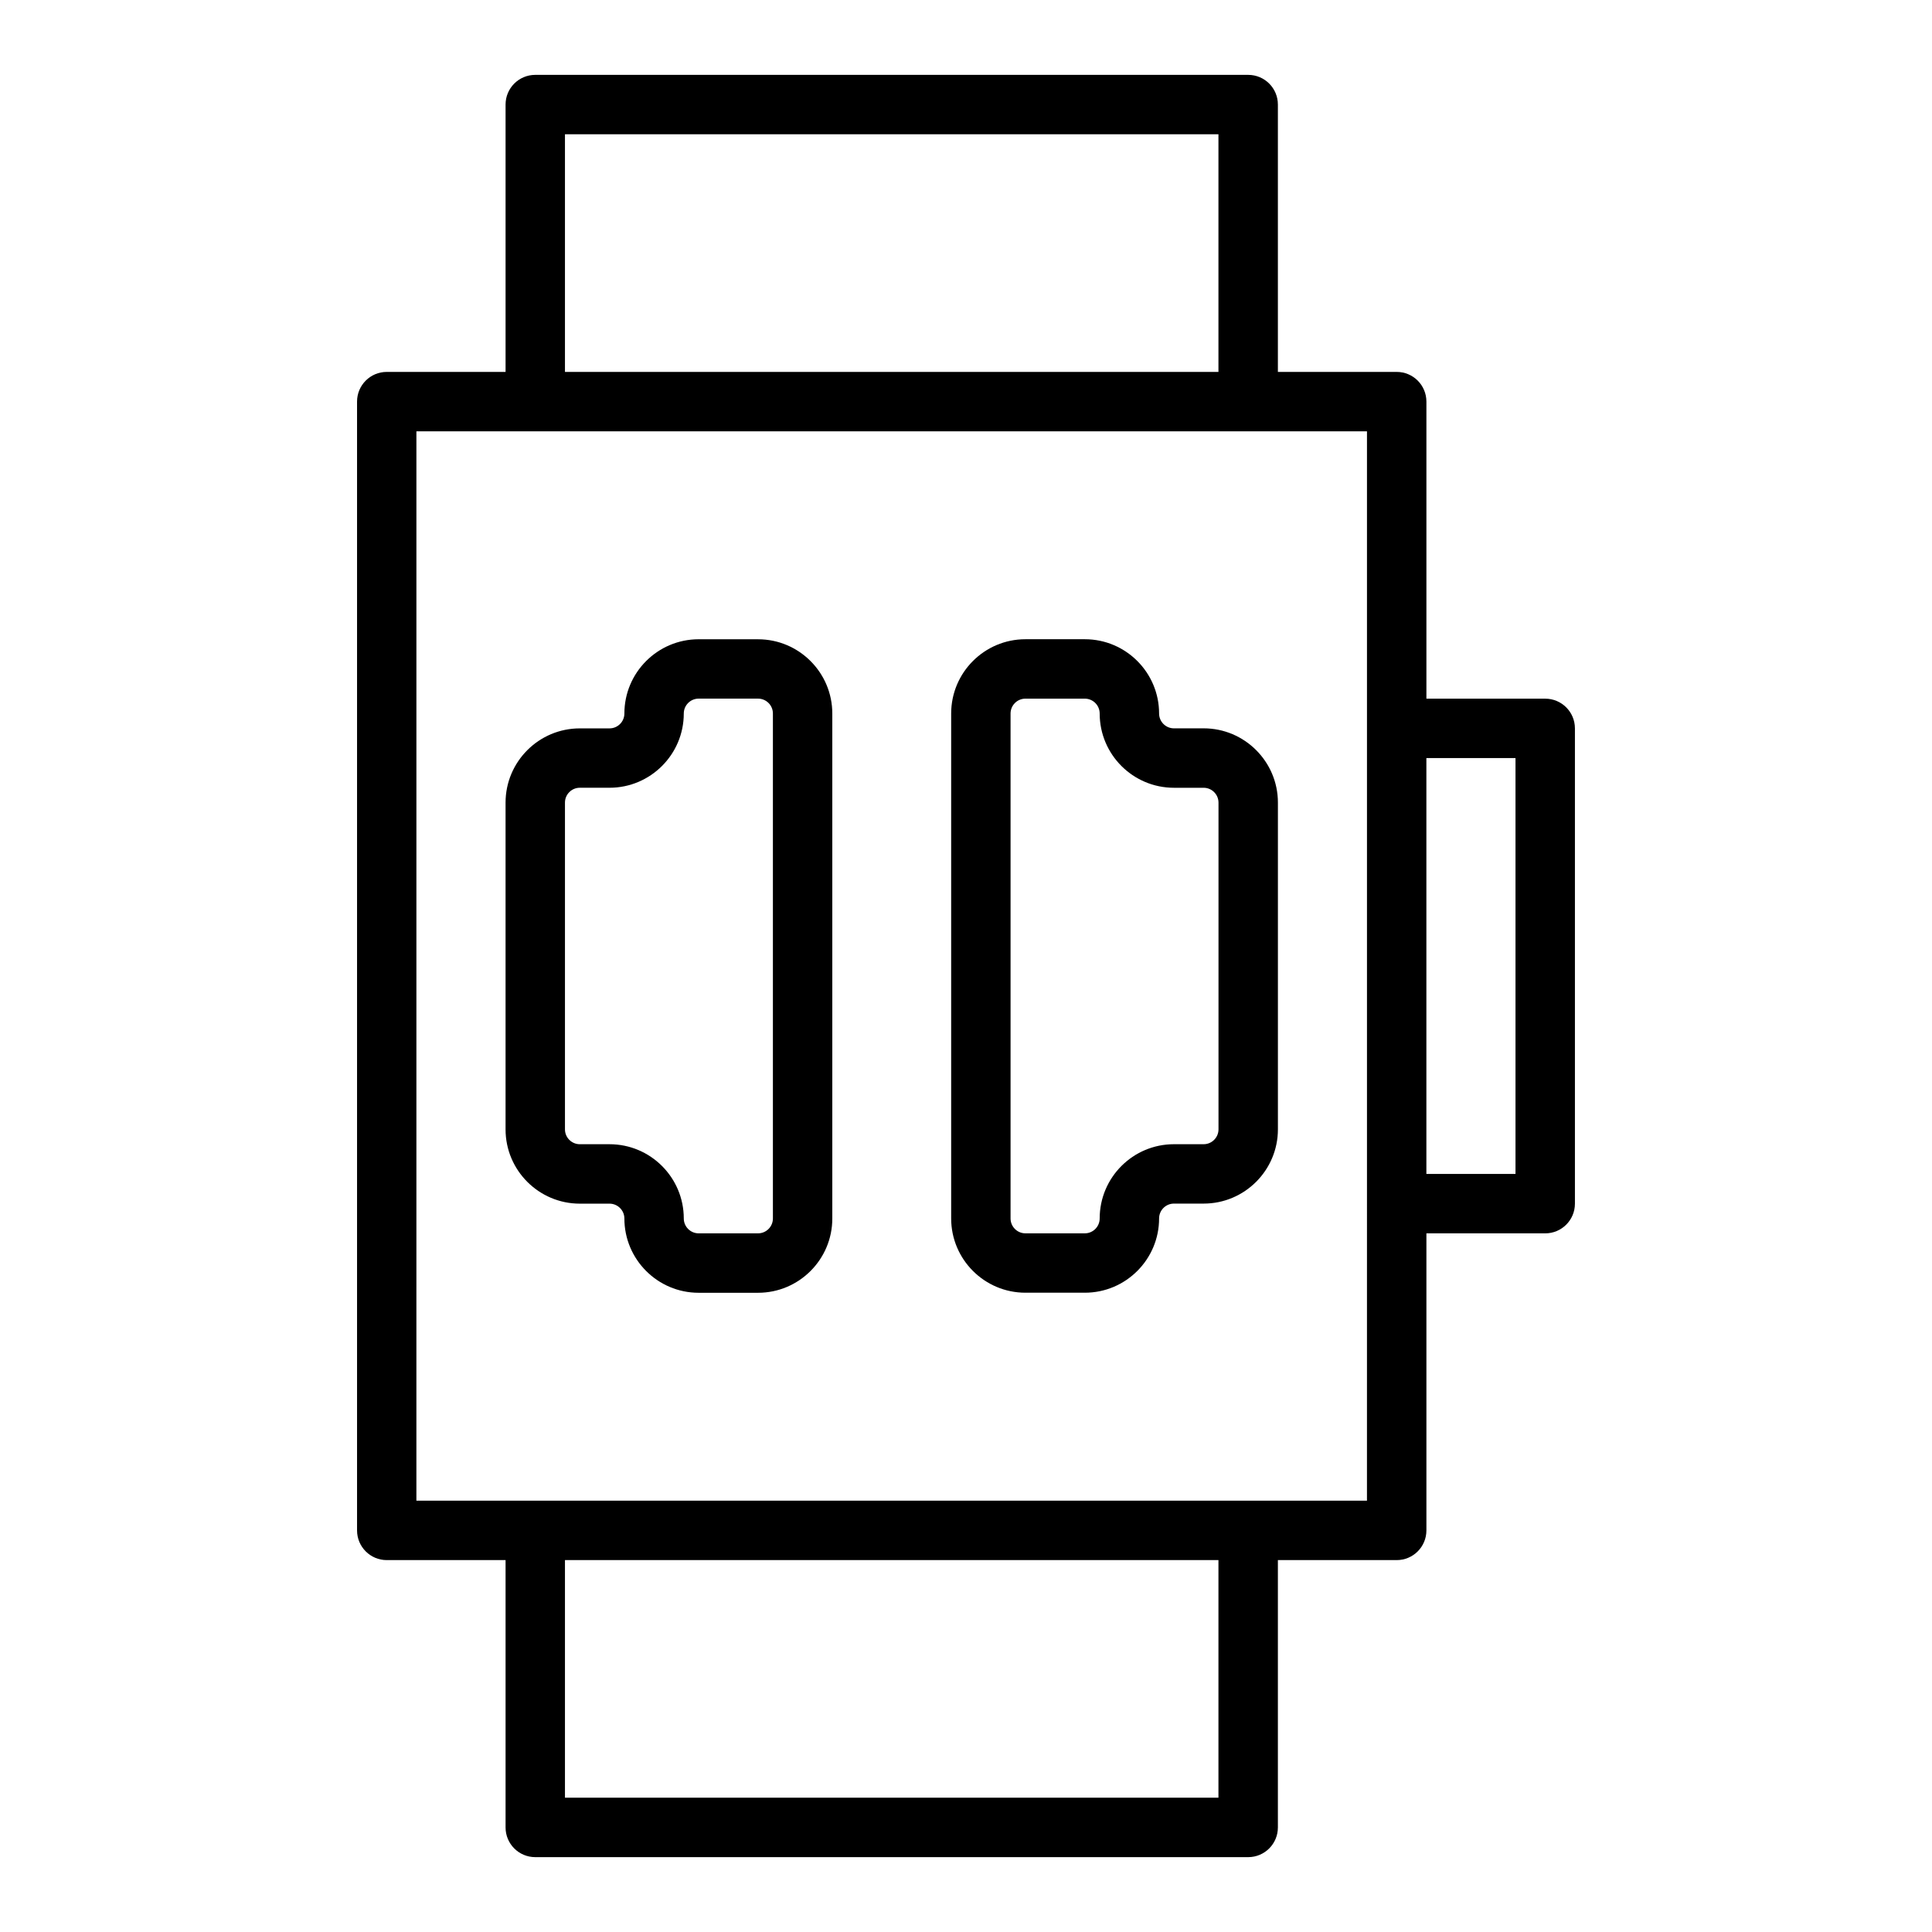
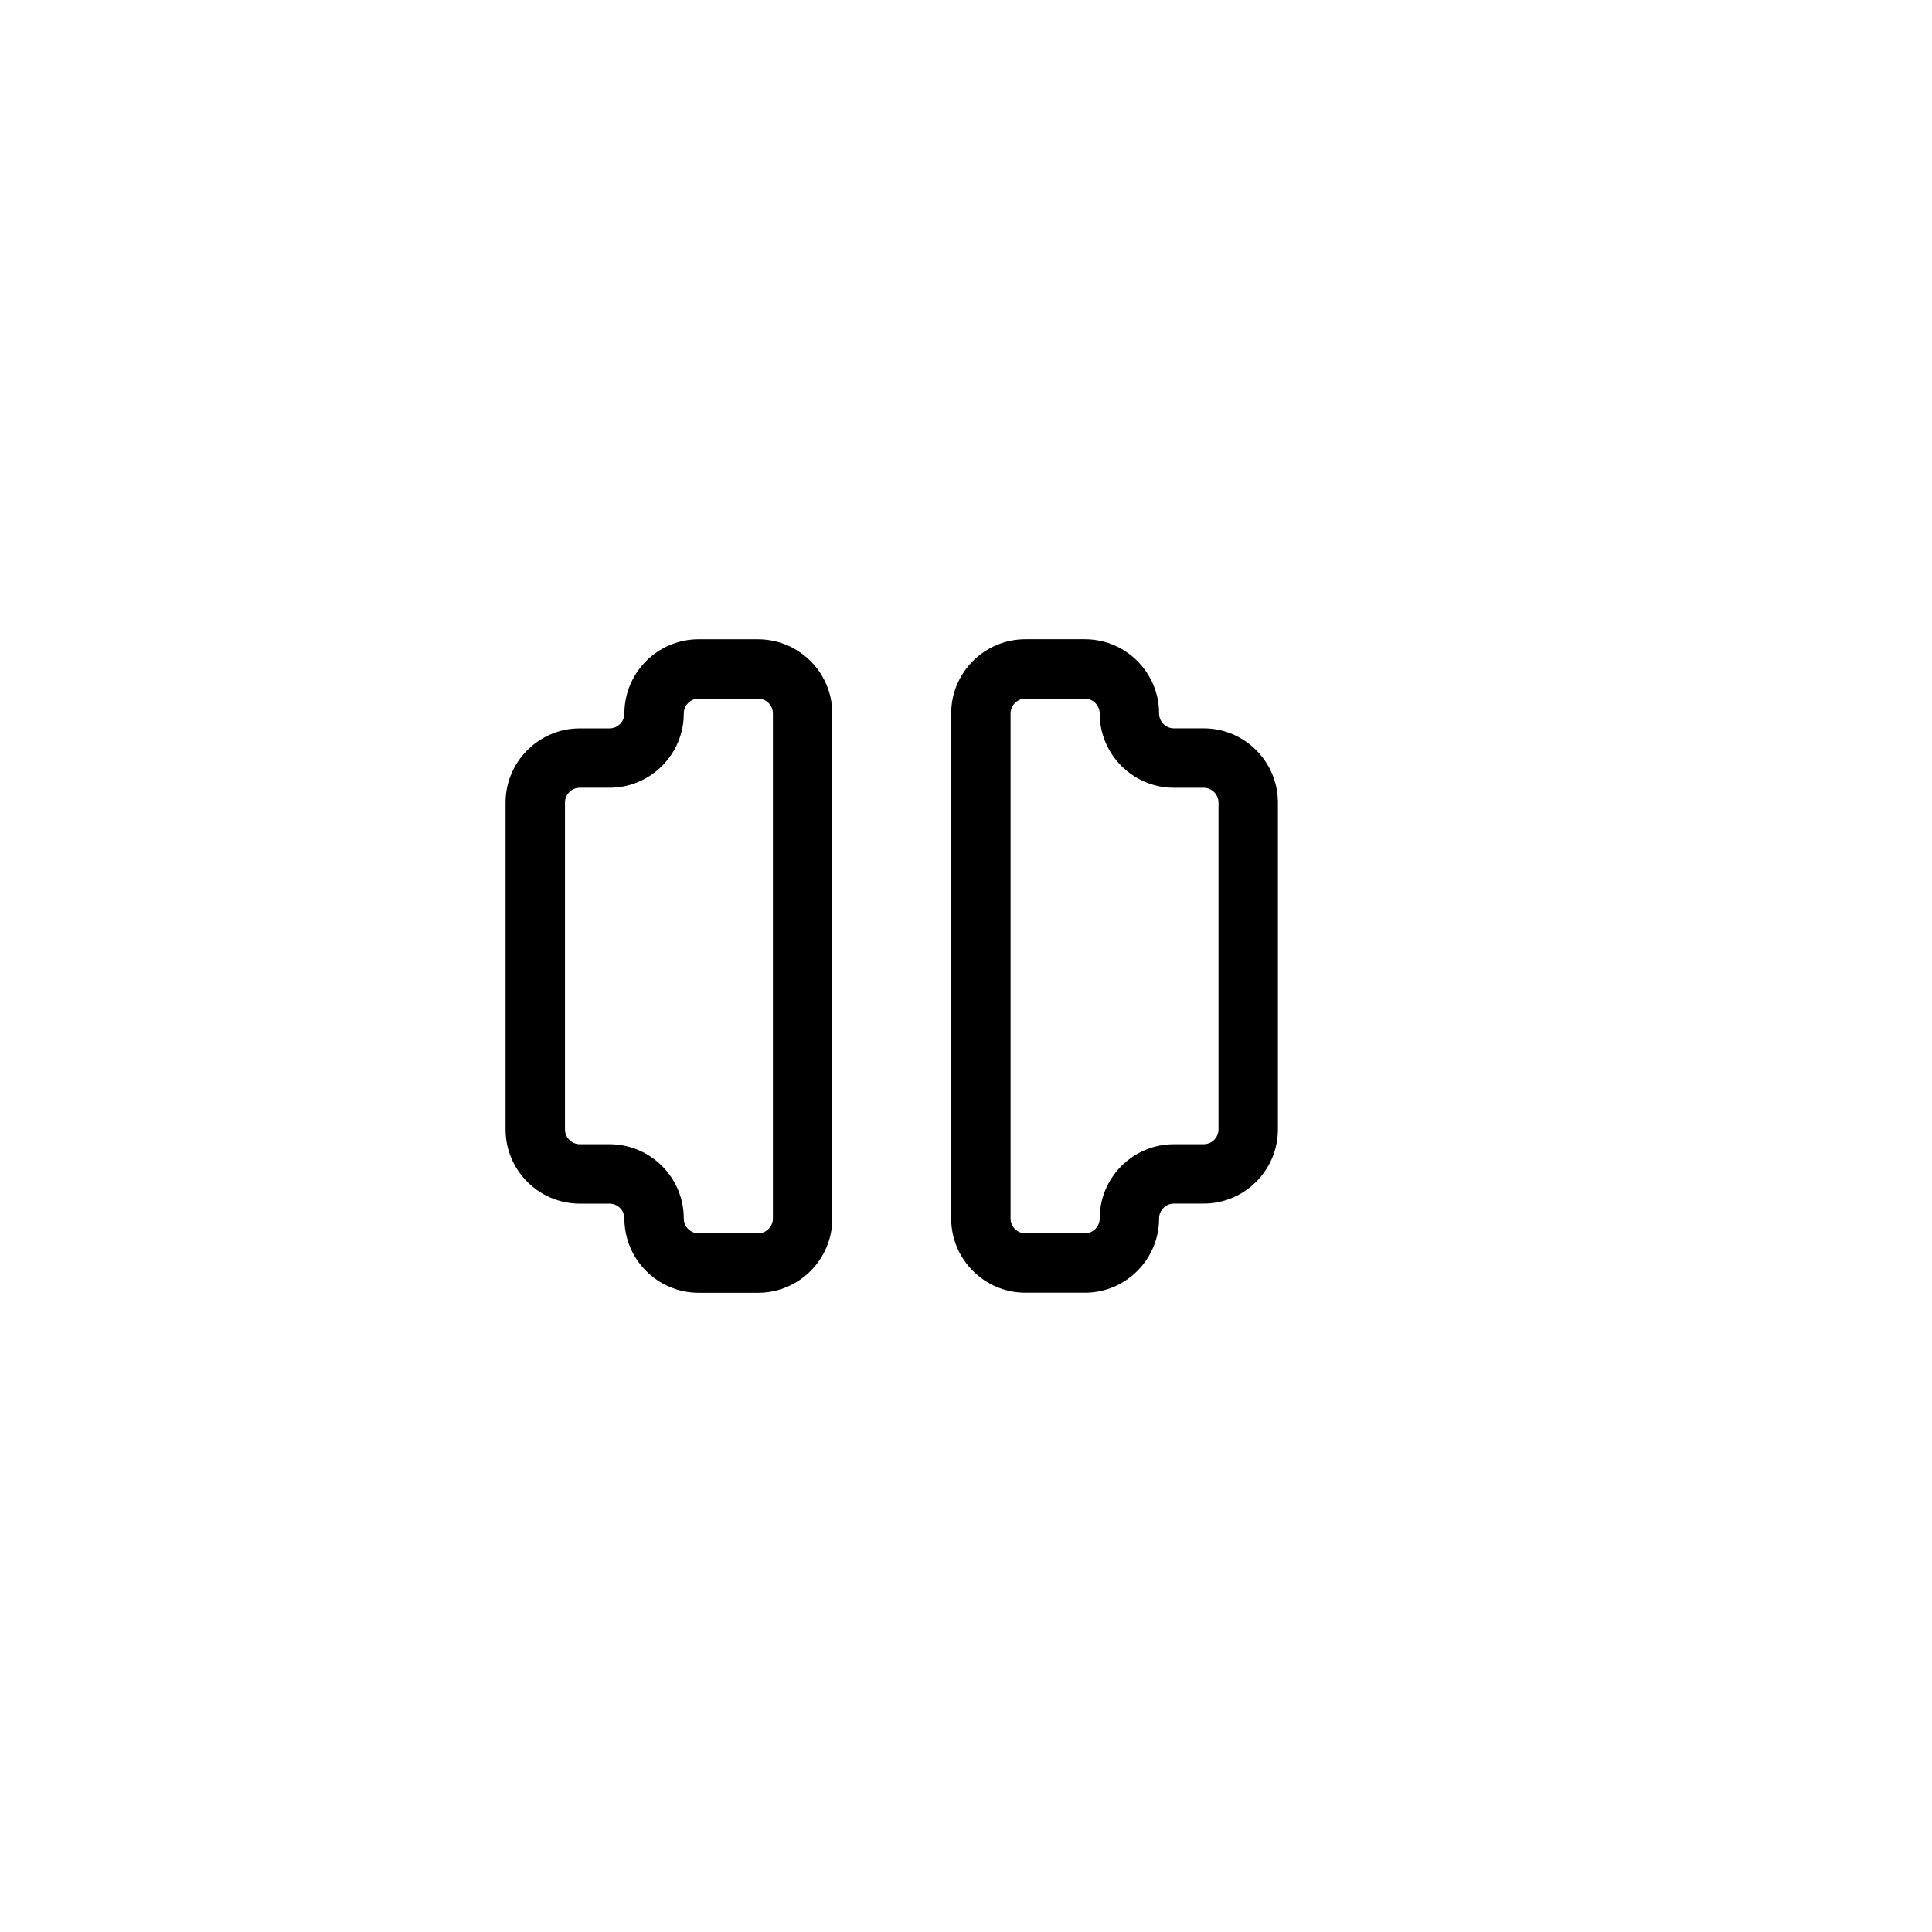
<svg xmlns="http://www.w3.org/2000/svg" fill="#000000" width="800px" height="800px" version="1.1" viewBox="144 144 512 512">
  <g>
    <path d="m344.89 313.41h-15.742c-10.855 0-19.68 8.828-19.68 19.68 0 2.172-1.77 3.938-3.938 3.938h-7.871c-10.855 0-19.68 8.828-19.68 19.68v86.594c0 10.852 8.824 19.68 19.68 19.68h7.871c2.168 0 3.938 1.766 3.938 3.938 0 10.852 8.824 19.68 19.68 19.68h15.742c10.855 0 19.68-8.828 19.68-19.68v-133.82c0-10.855-8.824-19.684-19.68-19.684zm3.938 153.5c0 2.172-1.77 3.938-3.938 3.938h-15.742c-2.168 0-3.938-1.766-3.938-3.938 0-10.852-8.824-19.68-19.68-19.68h-7.871c-2.168 0-3.938-1.766-3.938-3.938v-86.594c0-2.172 1.77-3.938 3.938-3.938h7.871c10.855 0 19.68-8.828 19.68-19.68 0-2.172 1.77-3.938 3.938-3.938h15.742c2.168 0 3.938 1.766 3.938 3.938z" />
    <path d="m462.98 337.02h-7.871c-2.168 0-3.938-1.766-3.938-3.938 0-10.852-8.824-19.68-19.68-19.68h-15.742c-10.855 0-19.68 8.828-19.68 19.68v133.82c0 10.852 8.824 19.68 19.68 19.68h15.742c10.855 0 19.68-8.828 19.68-19.68 0-2.172 1.77-3.938 3.938-3.938h7.871c10.855 0 19.68-8.828 19.68-19.68v-86.594c0-10.848-8.828-19.676-19.68-19.676zm3.934 106.27c0 2.172-1.77 3.938-3.938 3.938h-7.871c-10.855 0-19.68 8.828-19.68 19.68 0 2.172-1.77 3.938-3.938 3.938h-15.742c-2.168 0-3.938-1.766-3.938-3.938v-133.82c0-2.172 1.77-3.938 3.938-3.938h15.742c2.168 0 3.938 1.766 3.938 3.938 0 10.852 8.824 19.68 19.68 19.68h7.871c2.168 0 3.938 1.766 3.938 3.938z" />
-     <path d="m553.5 329.15h-31.488v-78.719c0-4.348-3.519-7.871-7.871-7.871h-31.488v-70.848c0-4.348-3.519-7.871-7.871-7.871h-188.93c-4.352 0-7.871 3.523-7.871 7.871v70.848h-31.488c-4.352 0-7.871 3.523-7.871 7.871v299.14c0 4.348 3.519 7.871 7.871 7.871h31.488v70.848c0 4.348 3.519 7.871 7.871 7.871h188.93c4.352 0 7.871-3.523 7.871-7.871v-70.848h31.488c4.352 0 7.871-3.523 7.871-7.871v-78.719h31.488c4.352 0 7.871-3.523 7.871-7.871v-125.95c0-4.348-3.519-7.875-7.871-7.875zm-259.78-149.57h173.18v62.977h-173.18zm173.18 440.83h-173.18v-62.977h173.18zm39.359-78.719h-251.91l0.004-283.39h251.91v204.67zm39.363-86.594h-23.617v-110.21h23.617z" />
  </g>
</svg>